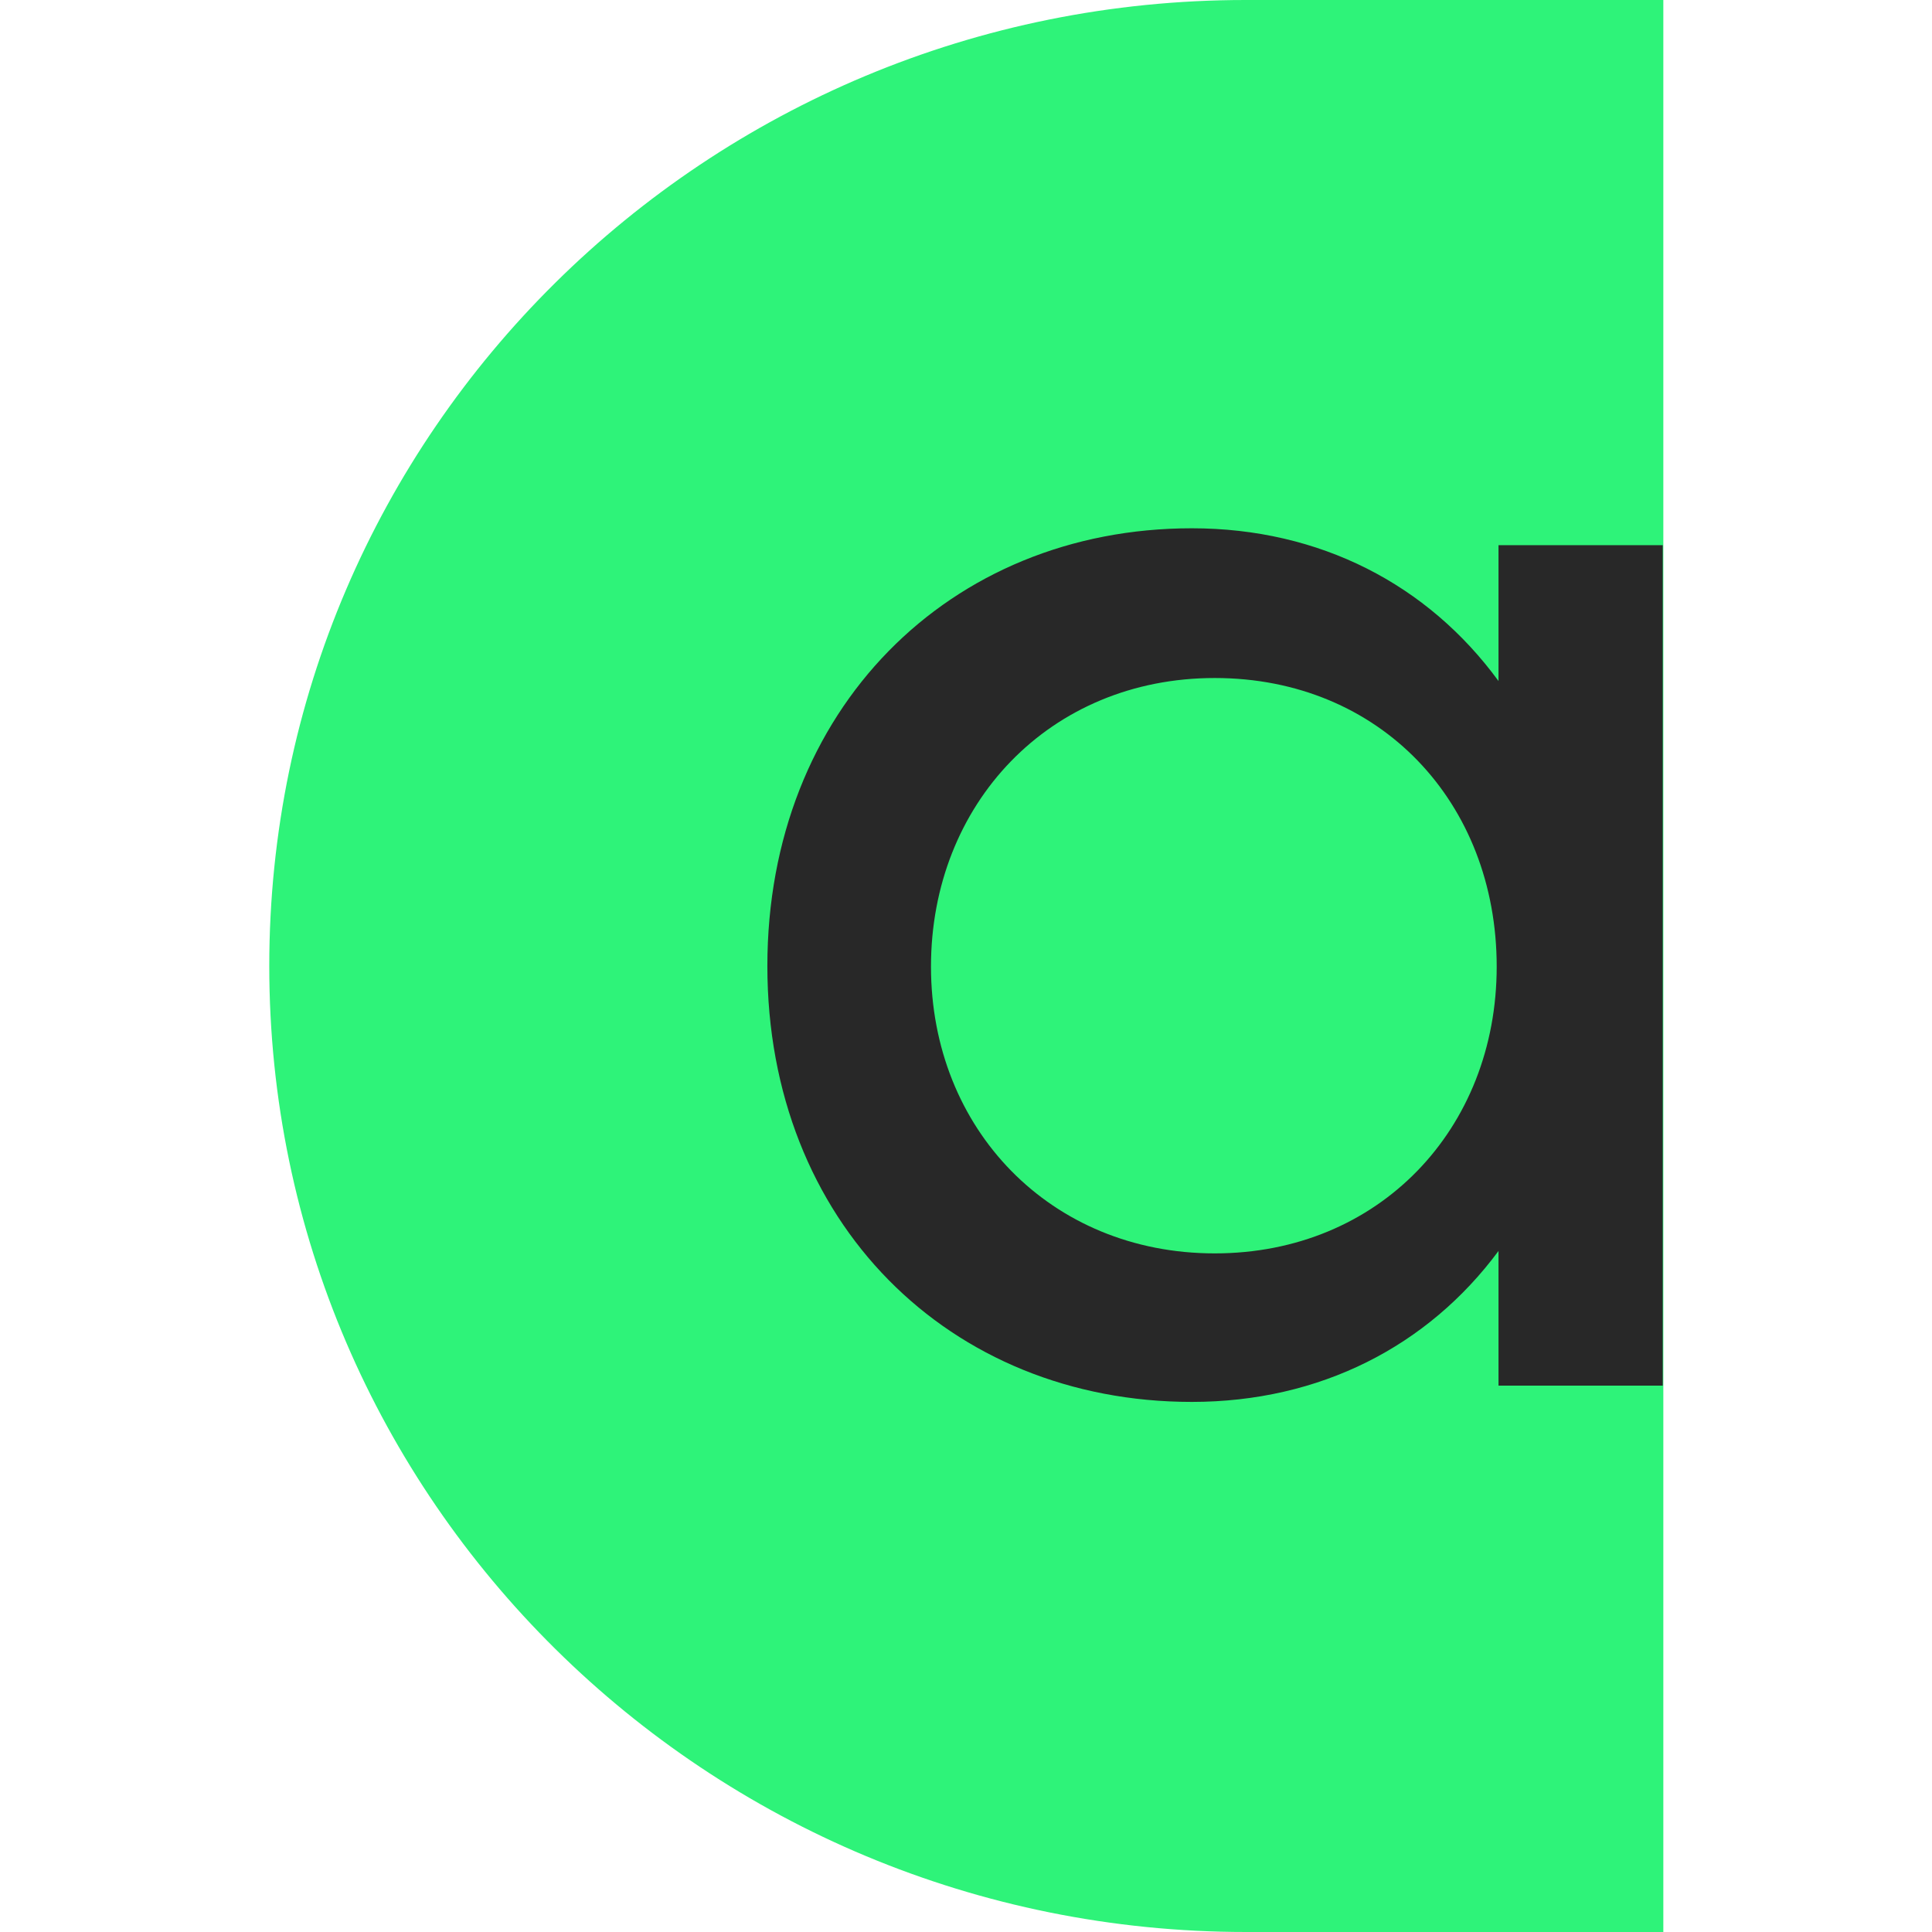
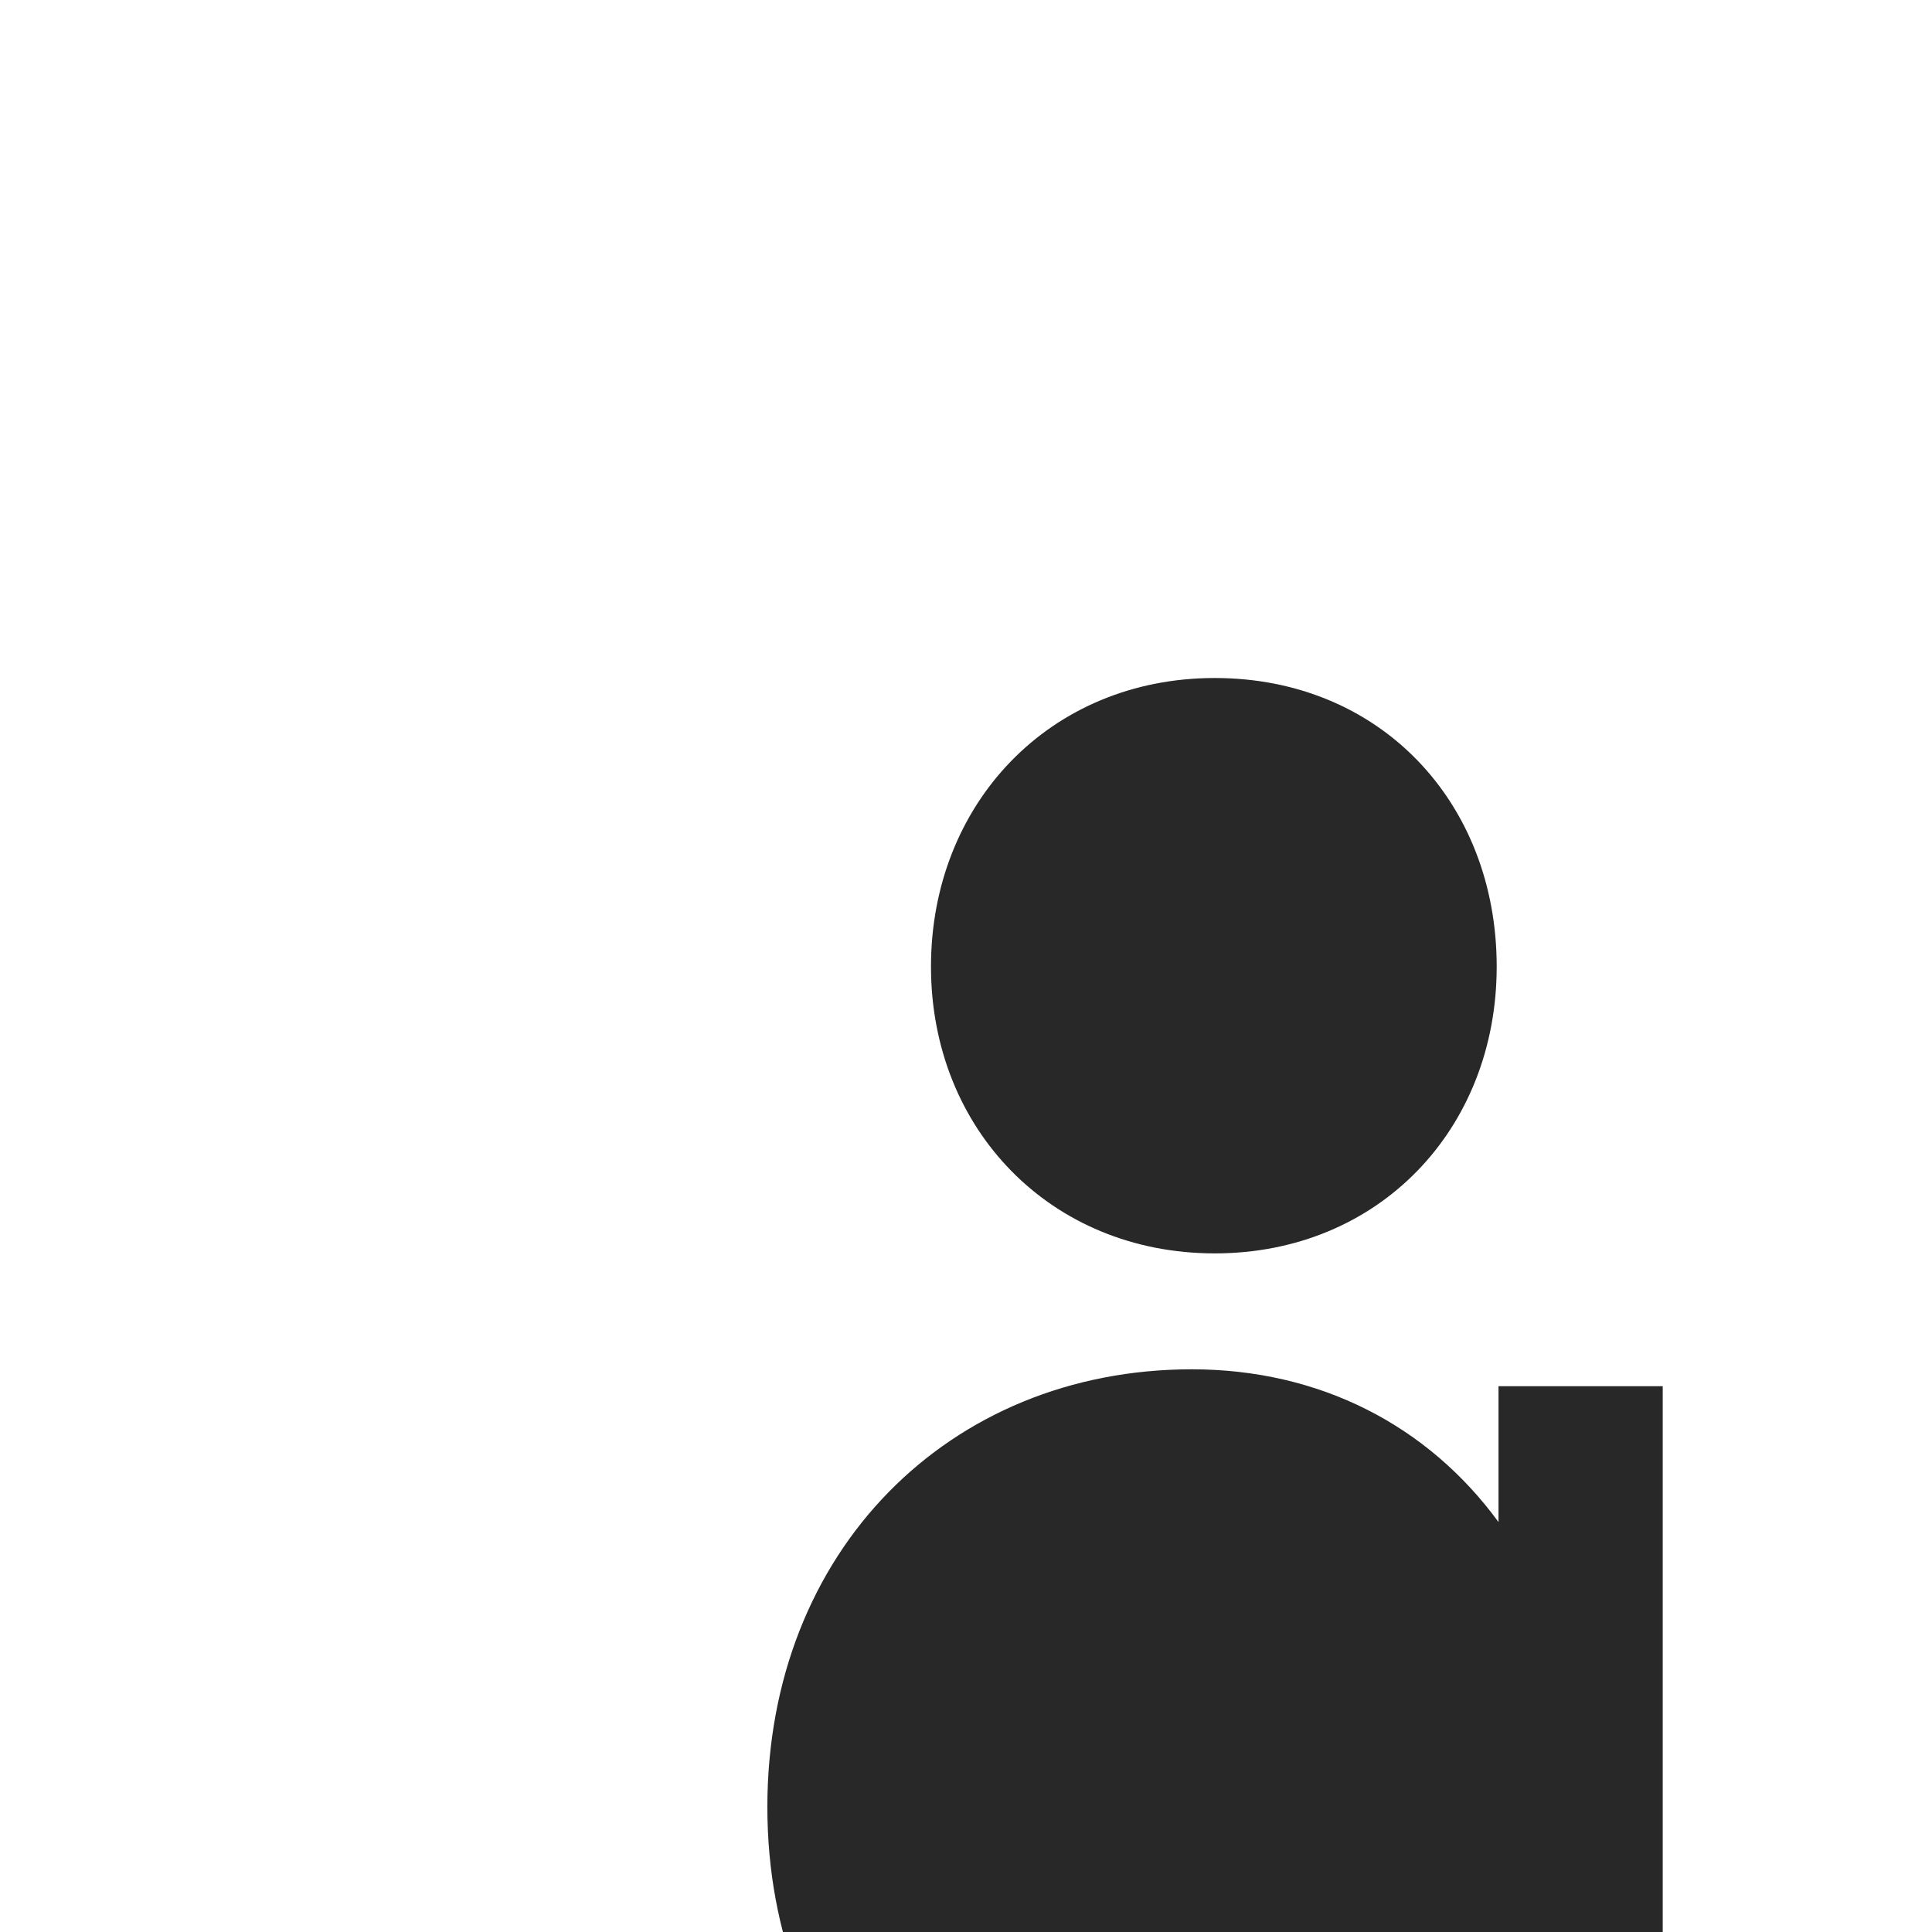
<svg xmlns="http://www.w3.org/2000/svg" version="1.1" viewBox="0 0 32 32">
  <defs>
    <style>.st0 { fill: #2ef379; } .st1 { fill: #282828; }</style>
  </defs>
-   <path class="st0" d="M27.54,0h-6.91C11.7,0,4.46,7.16,4.46,16s7.25,16,16.18,16h6.91V0h0Z" />
-   <path class="st1" d="M24.79,16.01c0,2.69-1.95,4.75-4.67,4.75s-4.7-2.06-4.7-4.75,1.96-4.78,4.7-4.78,4.67,2.06,4.67,4.78M27.54,22.96v-13.93h-2.72v2.25c-1.17-1.6-2.96-2.53-5.08-2.53-4.02,0-7.03,3.01-7.03,7.25s3.01,7.22,7.03,7.22c2.12,0,3.91-.92,5.08-2.5v2.23h2.72Z" />
+   <path class="st1" d="M24.79,16.01c0,2.69-1.95,4.75-4.67,4.75s-4.7-2.06-4.7-4.75,1.96-4.78,4.7-4.78,4.67,2.06,4.67,4.78M27.54,22.96h-2.72v2.25c-1.17-1.6-2.96-2.53-5.08-2.53-4.02,0-7.03,3.01-7.03,7.25s3.01,7.22,7.03,7.22c2.12,0,3.91-.92,5.08-2.5v2.23h2.72Z" />
</svg>